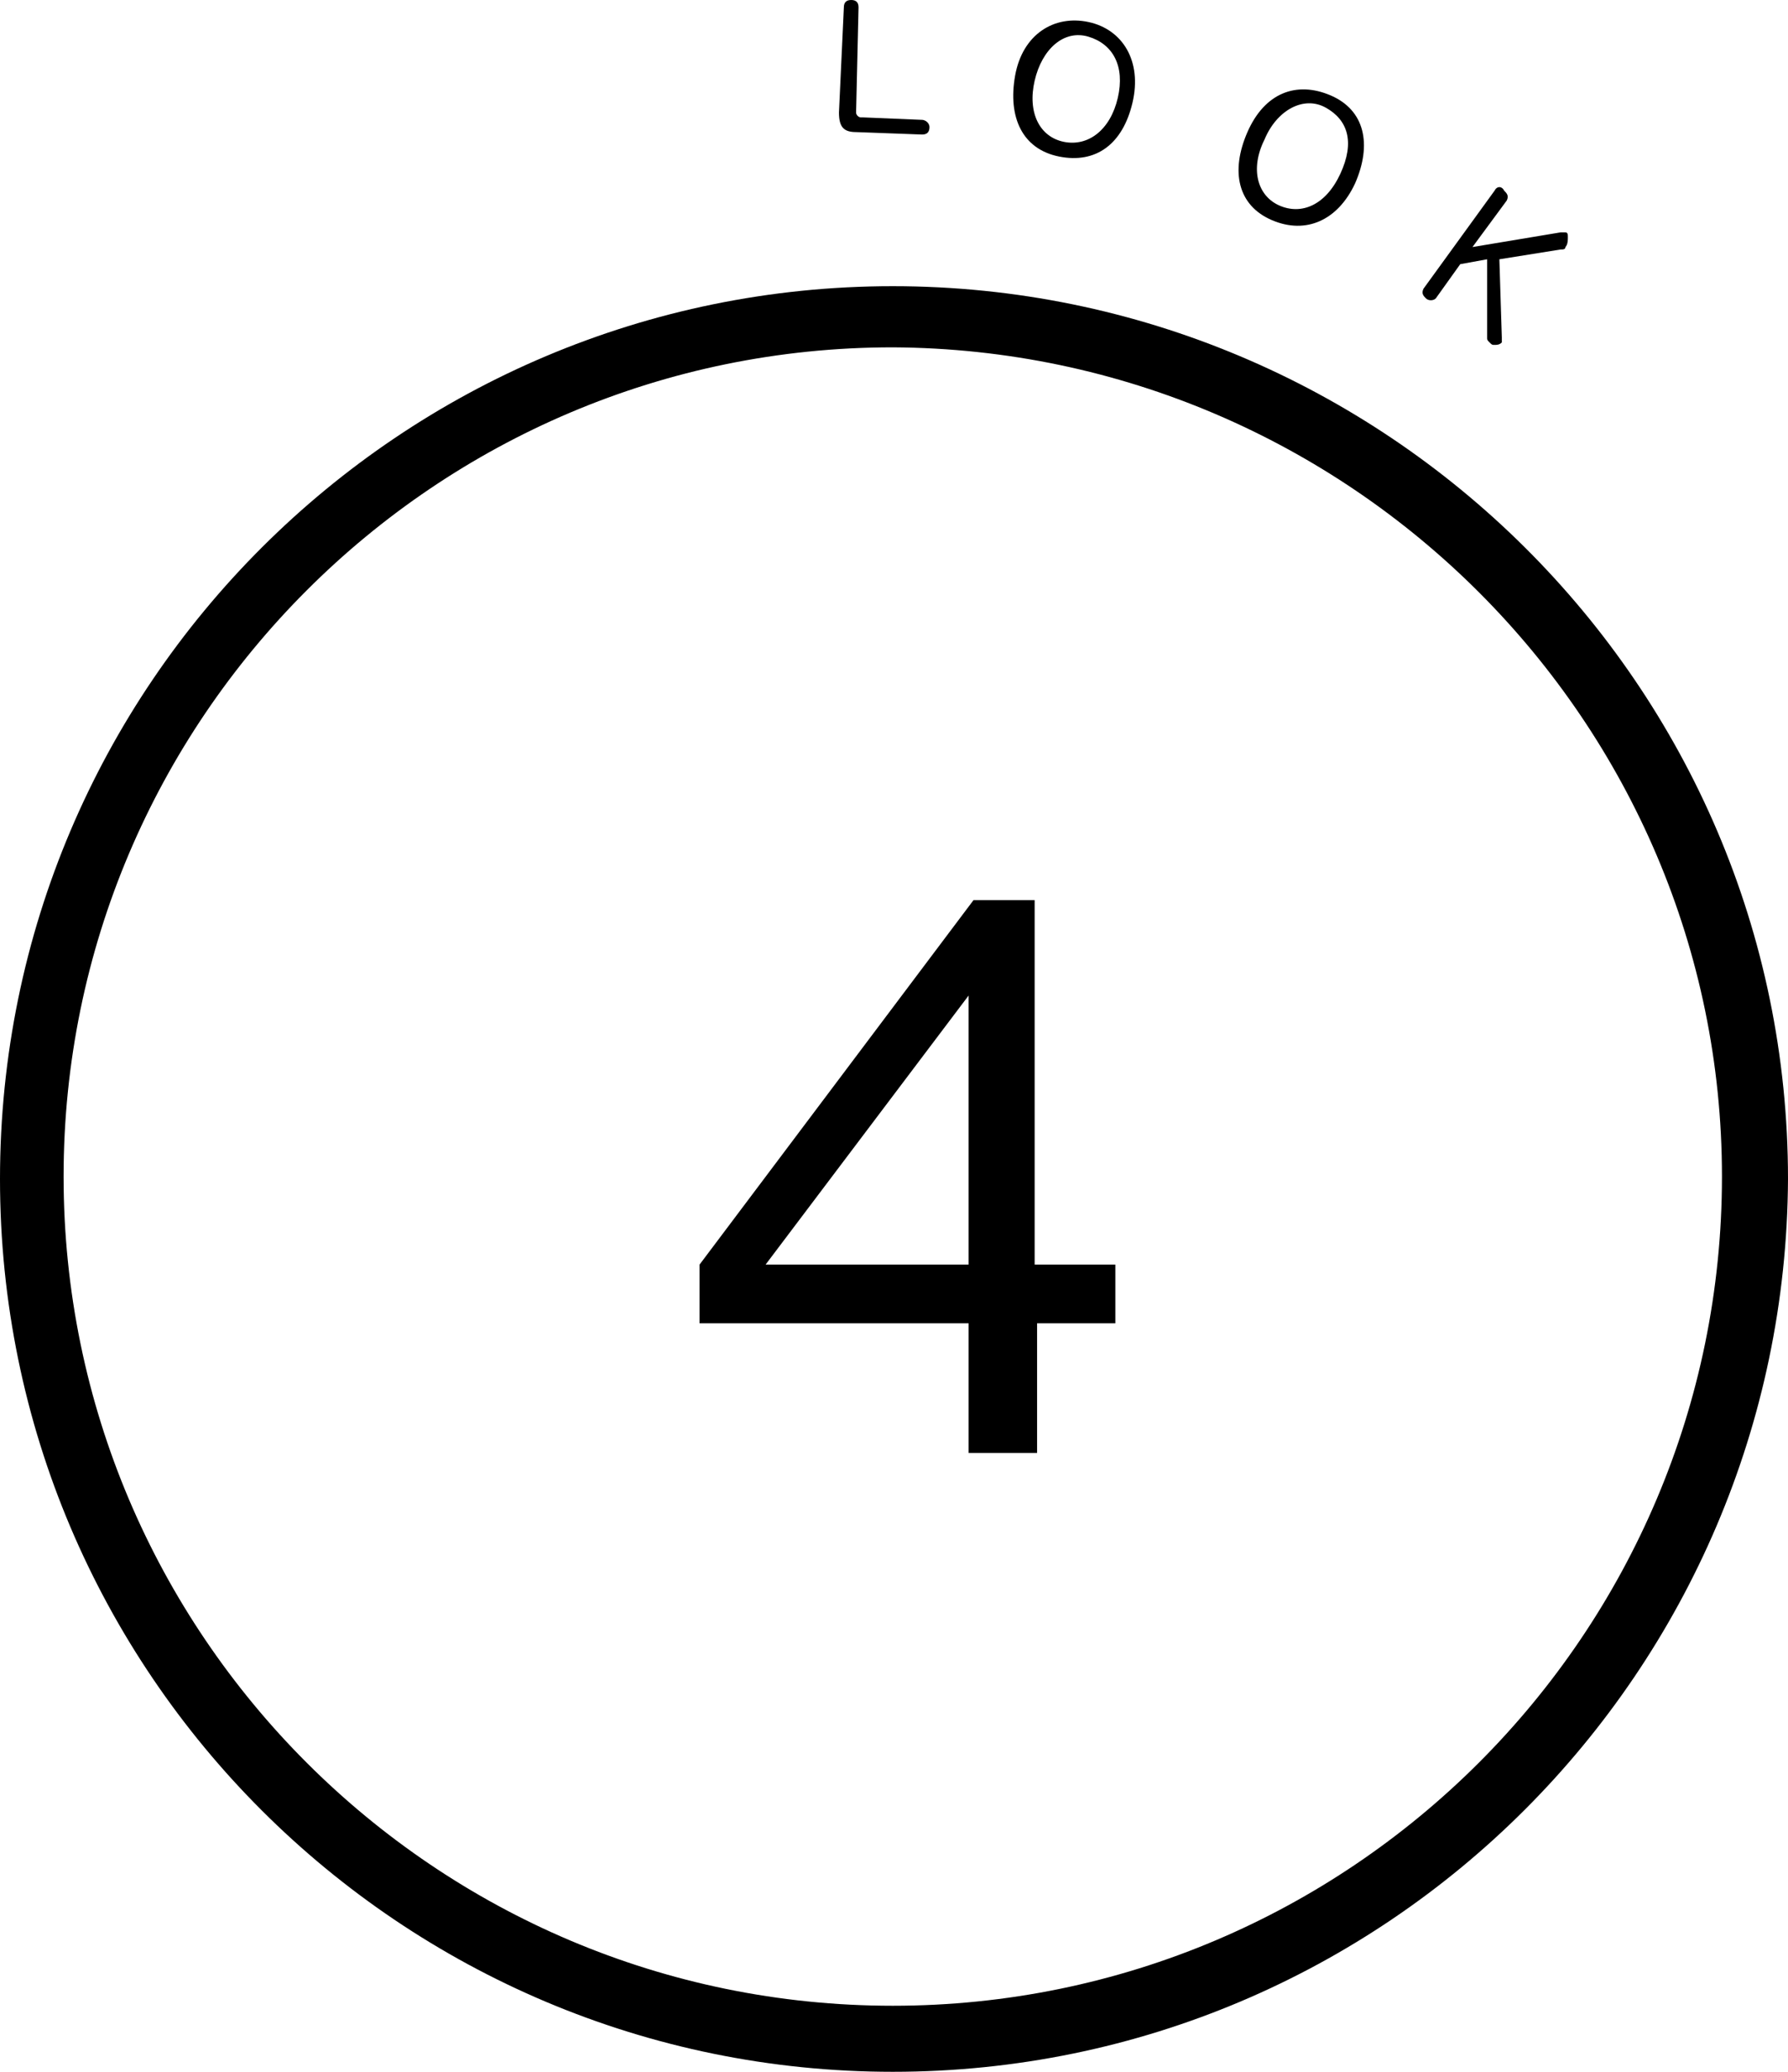
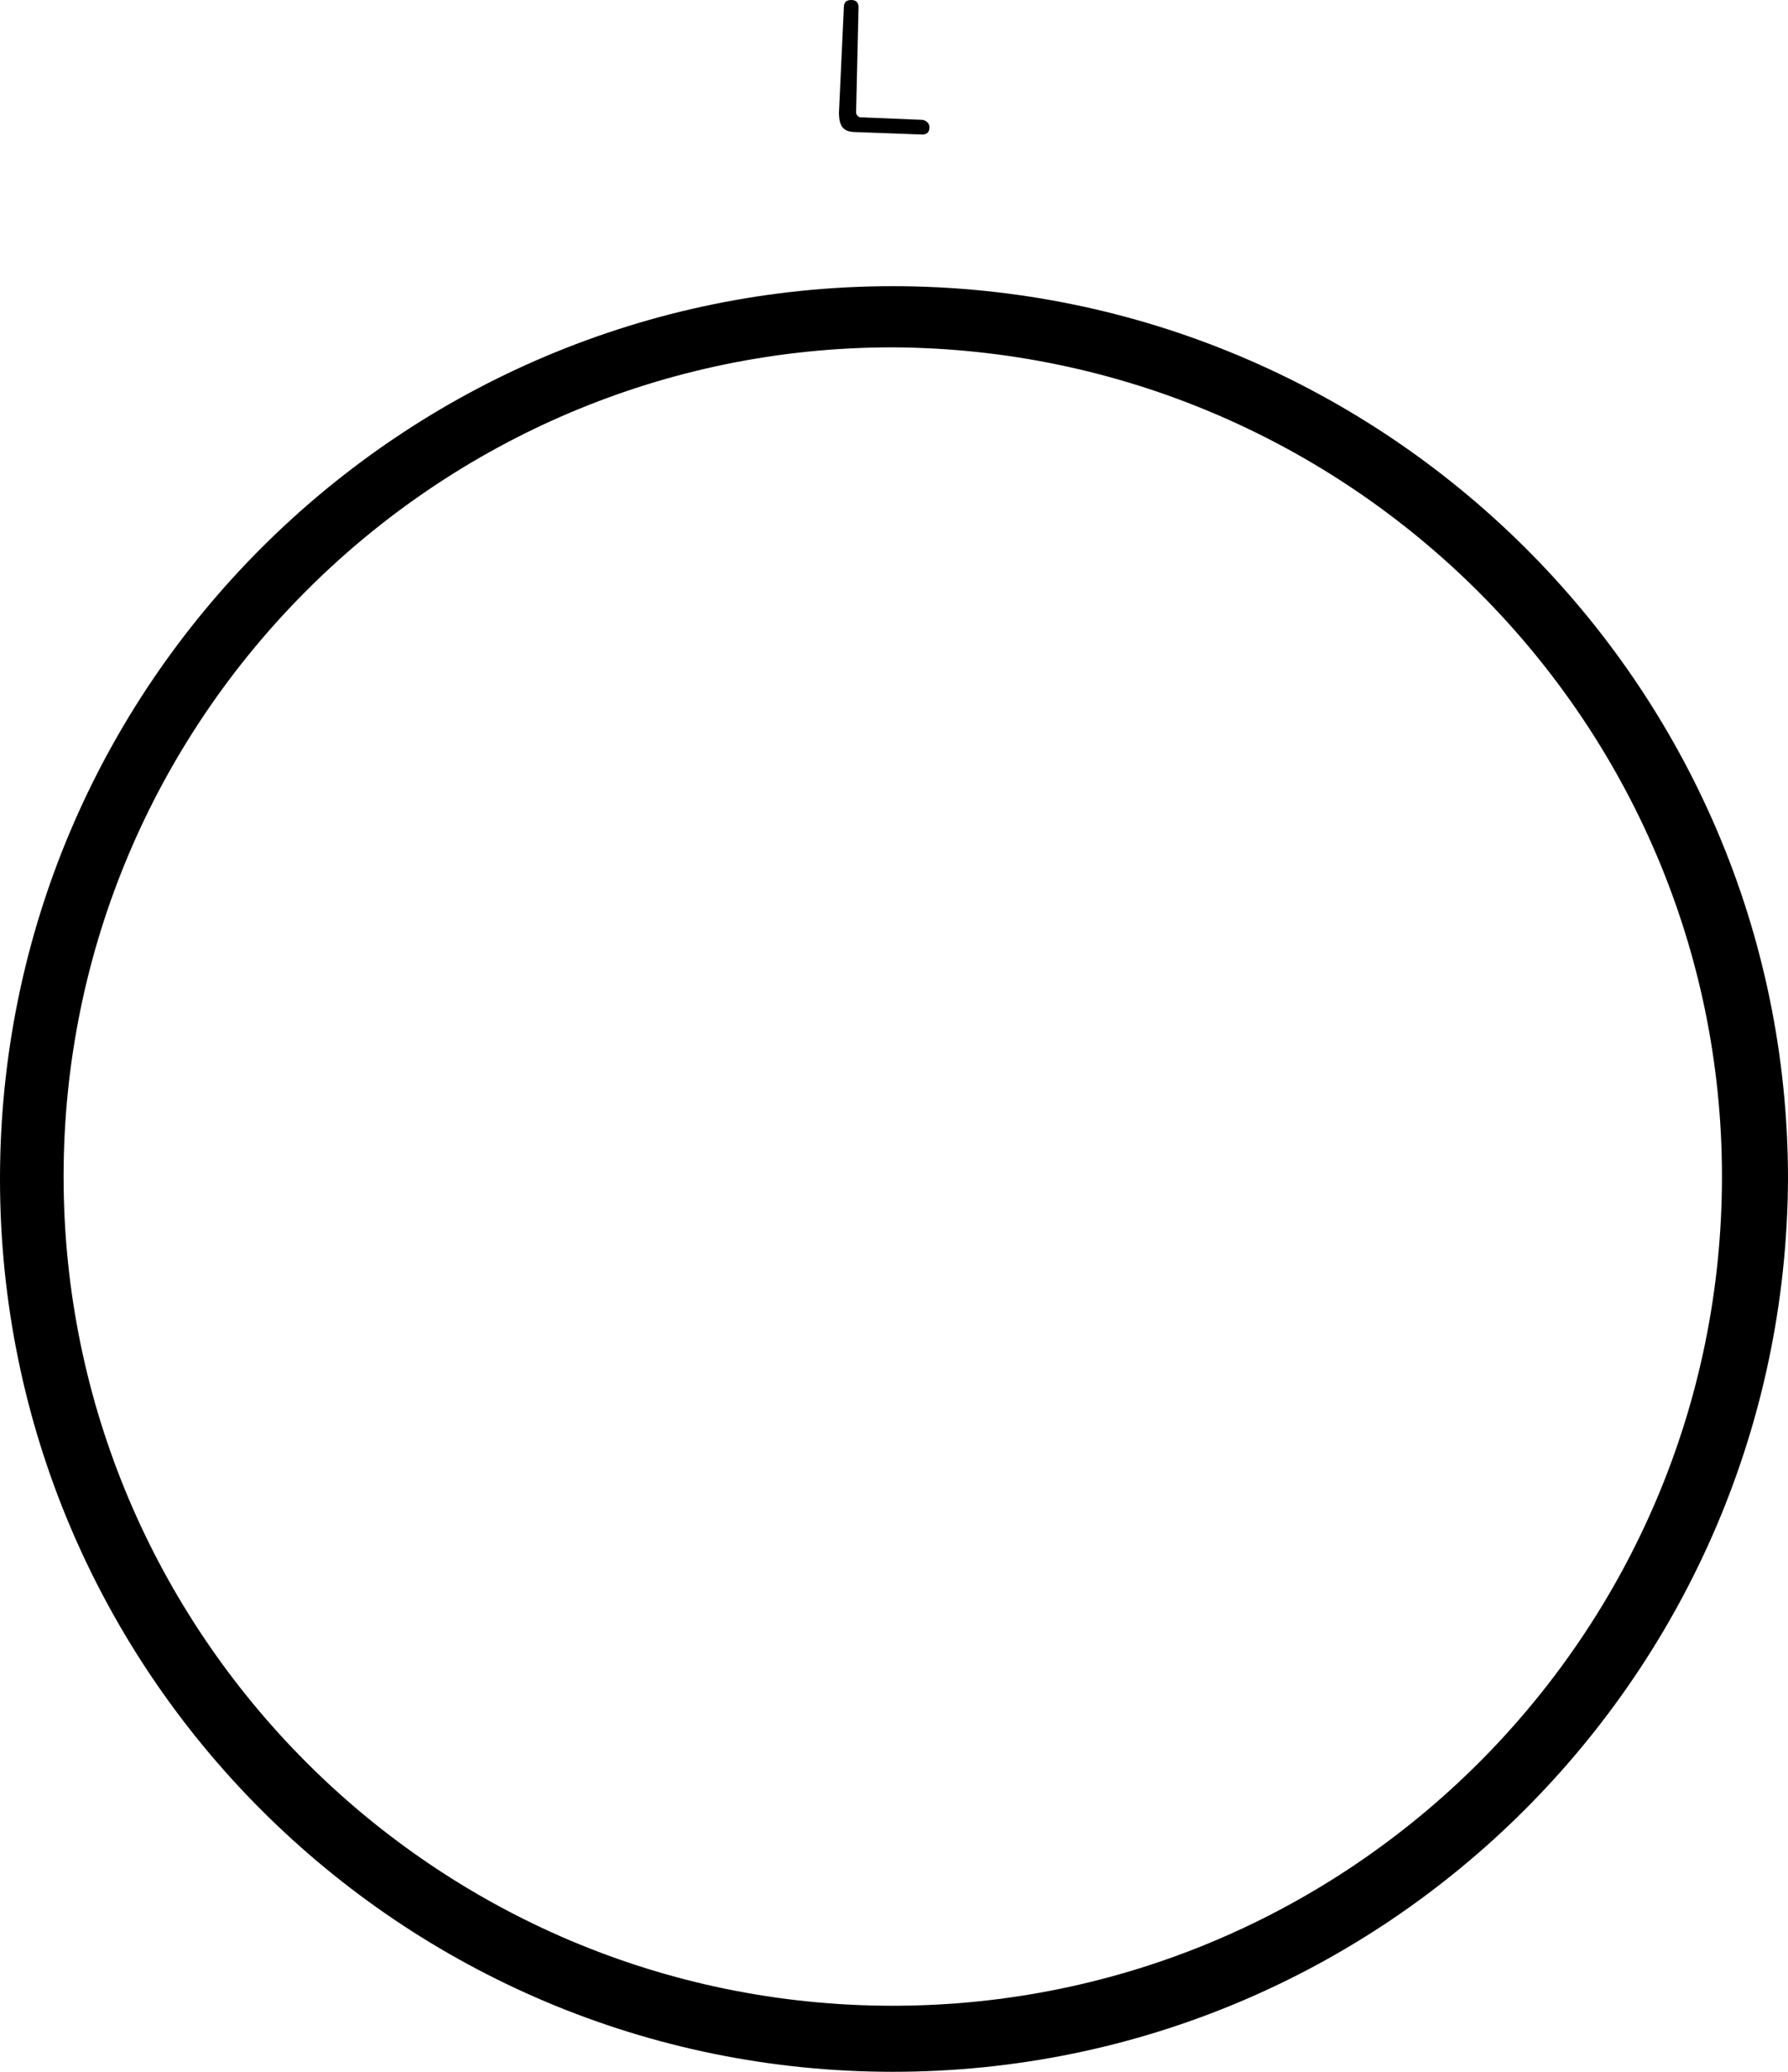
<svg xmlns="http://www.w3.org/2000/svg" version="1.1" id="レイヤー_1" x="0px" y="0px" viewBox="0 0 73.1 84.7" style="enable-background:new 0 0 73.1 84.7;" xml:space="preserve">
  <g id="レイヤー_2_1_">
    <g id="レイヤー_1-2">
-       <path d="M42.4,54.1v5.3h-2.8v-5.3h-11v-2.4l11.2-14.9h2.5v14.9h3.3v2.4H42.4z M39.6,40.7l-8.3,11h8.3V40.7z" />
      <path d="M36.5,84.7C16.4,84.7,0,68.4,0,48.2s16.4-36.5,36.5-36.5S73.1,28,73.1,48.2C73,68.3,56.7,84.7,36.5,84.7z M36.5,14.2    c-18.7,0-33.9,15.2-33.9,33.9s15.2,33.9,33.9,33.9s33.9-15.2,33.9-33.9c0,0,0,0,0,0C70.4,29.5,55.2,14.3,36.5,14.2z" />
      <path d="M34.5,0.3c0-0.2,0.1-0.3,0.3-0.3c0,0,0,0,0,0c0.2,0,0.3,0.1,0.3,0.3L35,4.6c0,0.1,0.1,0.2,0.2,0.2c0,0,0,0,0.1,0l2.4,0.1    C37.8,4.9,38,5,38,5.2c0,0,0,0,0,0c0,0.2-0.1,0.3-0.3,0.3c0,0,0,0,0,0L35,5.4c-0.5,0-0.7-0.2-0.7-0.8L34.5,0.3z" />
-       <path d="M46.3,4.2c-0.4,1.7-1.5,2.5-3,2.2s-2.1-1.6-1.8-3.3s1.6-2.5,3-2.2S46.7,2.5,46.3,4.2z M42.3,3.3c-0.3,1.3,0.2,2.3,1.2,2.5    s1.9-0.5,2.2-1.8s-0.2-2.2-1.2-2.5S42.6,2,42.3,3.3z" />
-       <path d="M55.4,7.5C54.7,9,53.4,9.6,52,9s-1.7-2-1-3.6s2-2.1,3.4-1.5S56.1,5.9,55.4,7.5z M51.7,5.7c-0.6,1.2-0.3,2.3,0.6,2.7    s1.9,0,2.5-1.3s0.3-2.2-0.6-2.7S52.2,4.5,51.7,5.7z" />
-       <path d="M61.4,13.8c0,0.1,0,0.1,0,0.2c-0.1,0.1-0.2,0.1-0.3,0.1c-0.1,0-0.1,0-0.2-0.1c-0.1-0.1-0.1-0.1-0.1-0.2v-3.2l-1.1,0.2    l-1,1.4c-0.1,0.1-0.3,0.1-0.4,0c0,0,0,0,0,0c-0.1-0.1-0.2-0.2-0.1-0.4c0,0,0,0,0,0l2.9-4c0.1-0.2,0.3-0.2,0.4,0    c0.1,0.1,0.2,0.2,0.1,0.4c0,0,0,0,0,0l-1.4,1.9l3.6-0.6c0.1,0,0.1,0,0.2,0c0.1,0,0.1,0.1,0.1,0.2c0,0.1,0,0.3-0.1,0.4    c0,0.1-0.1,0.1-0.2,0.1l-2.5,0.4L61.4,13.8z" />
    </g>
  </g>
</svg>